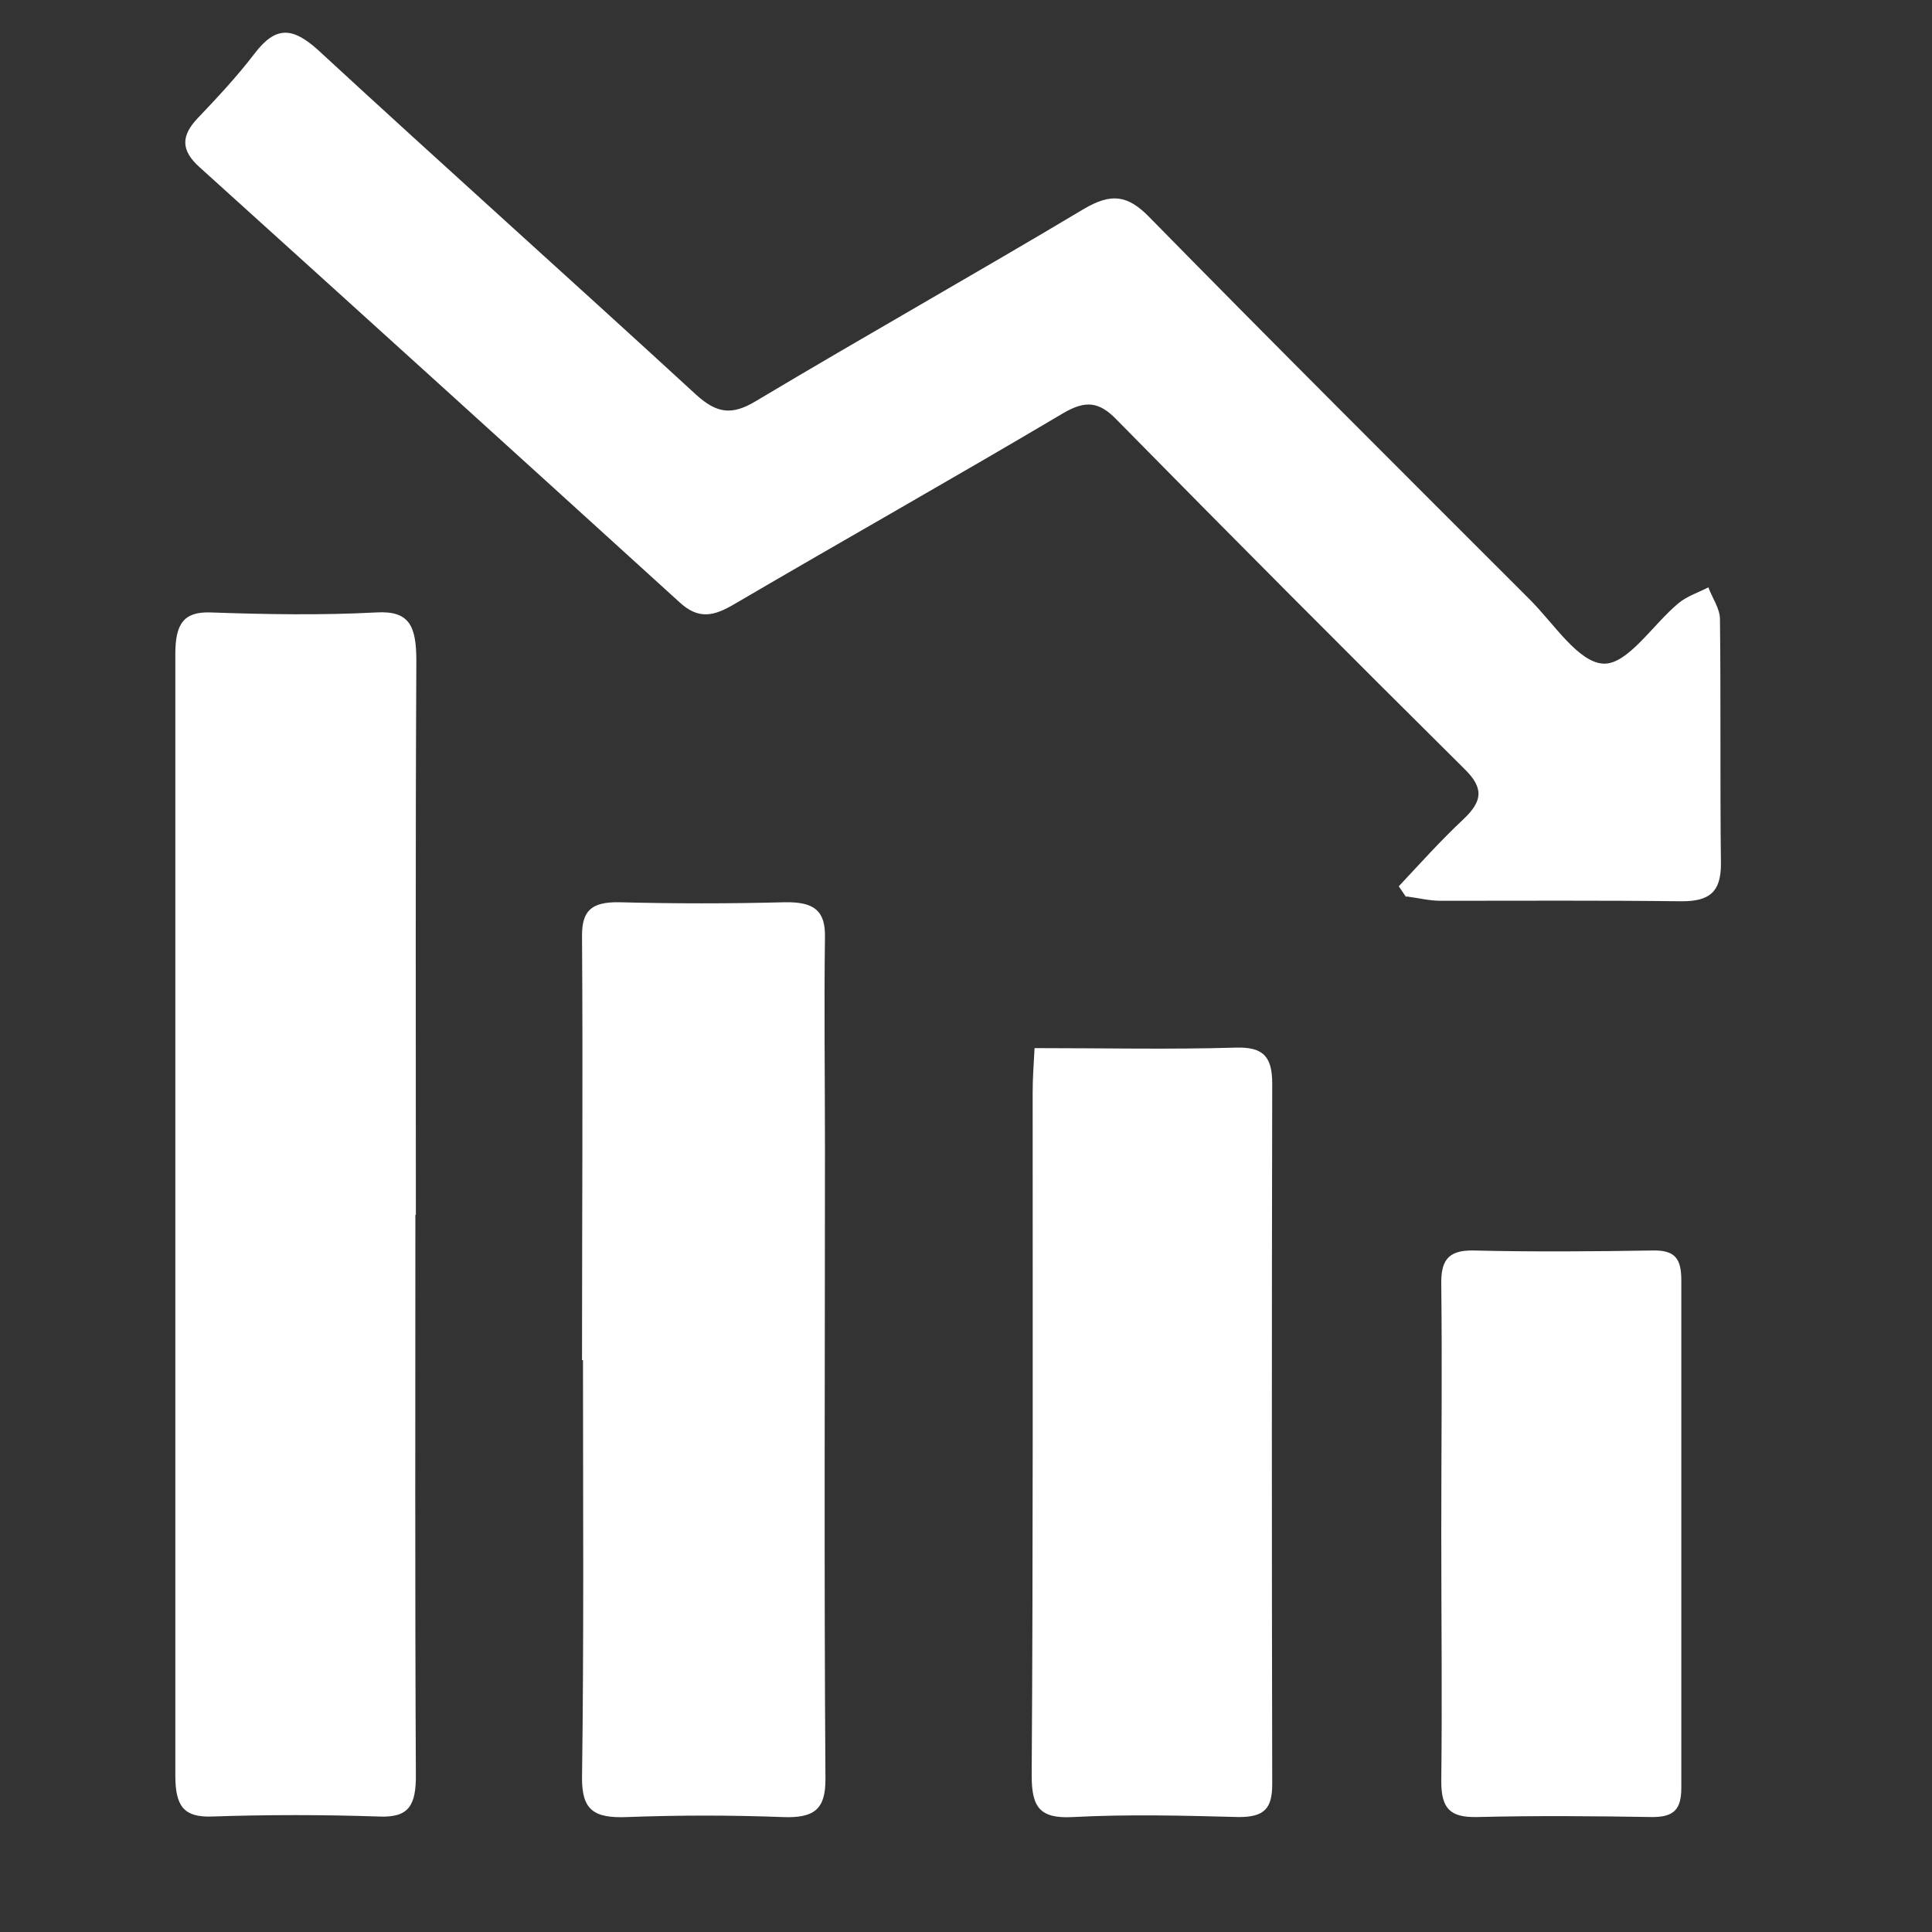
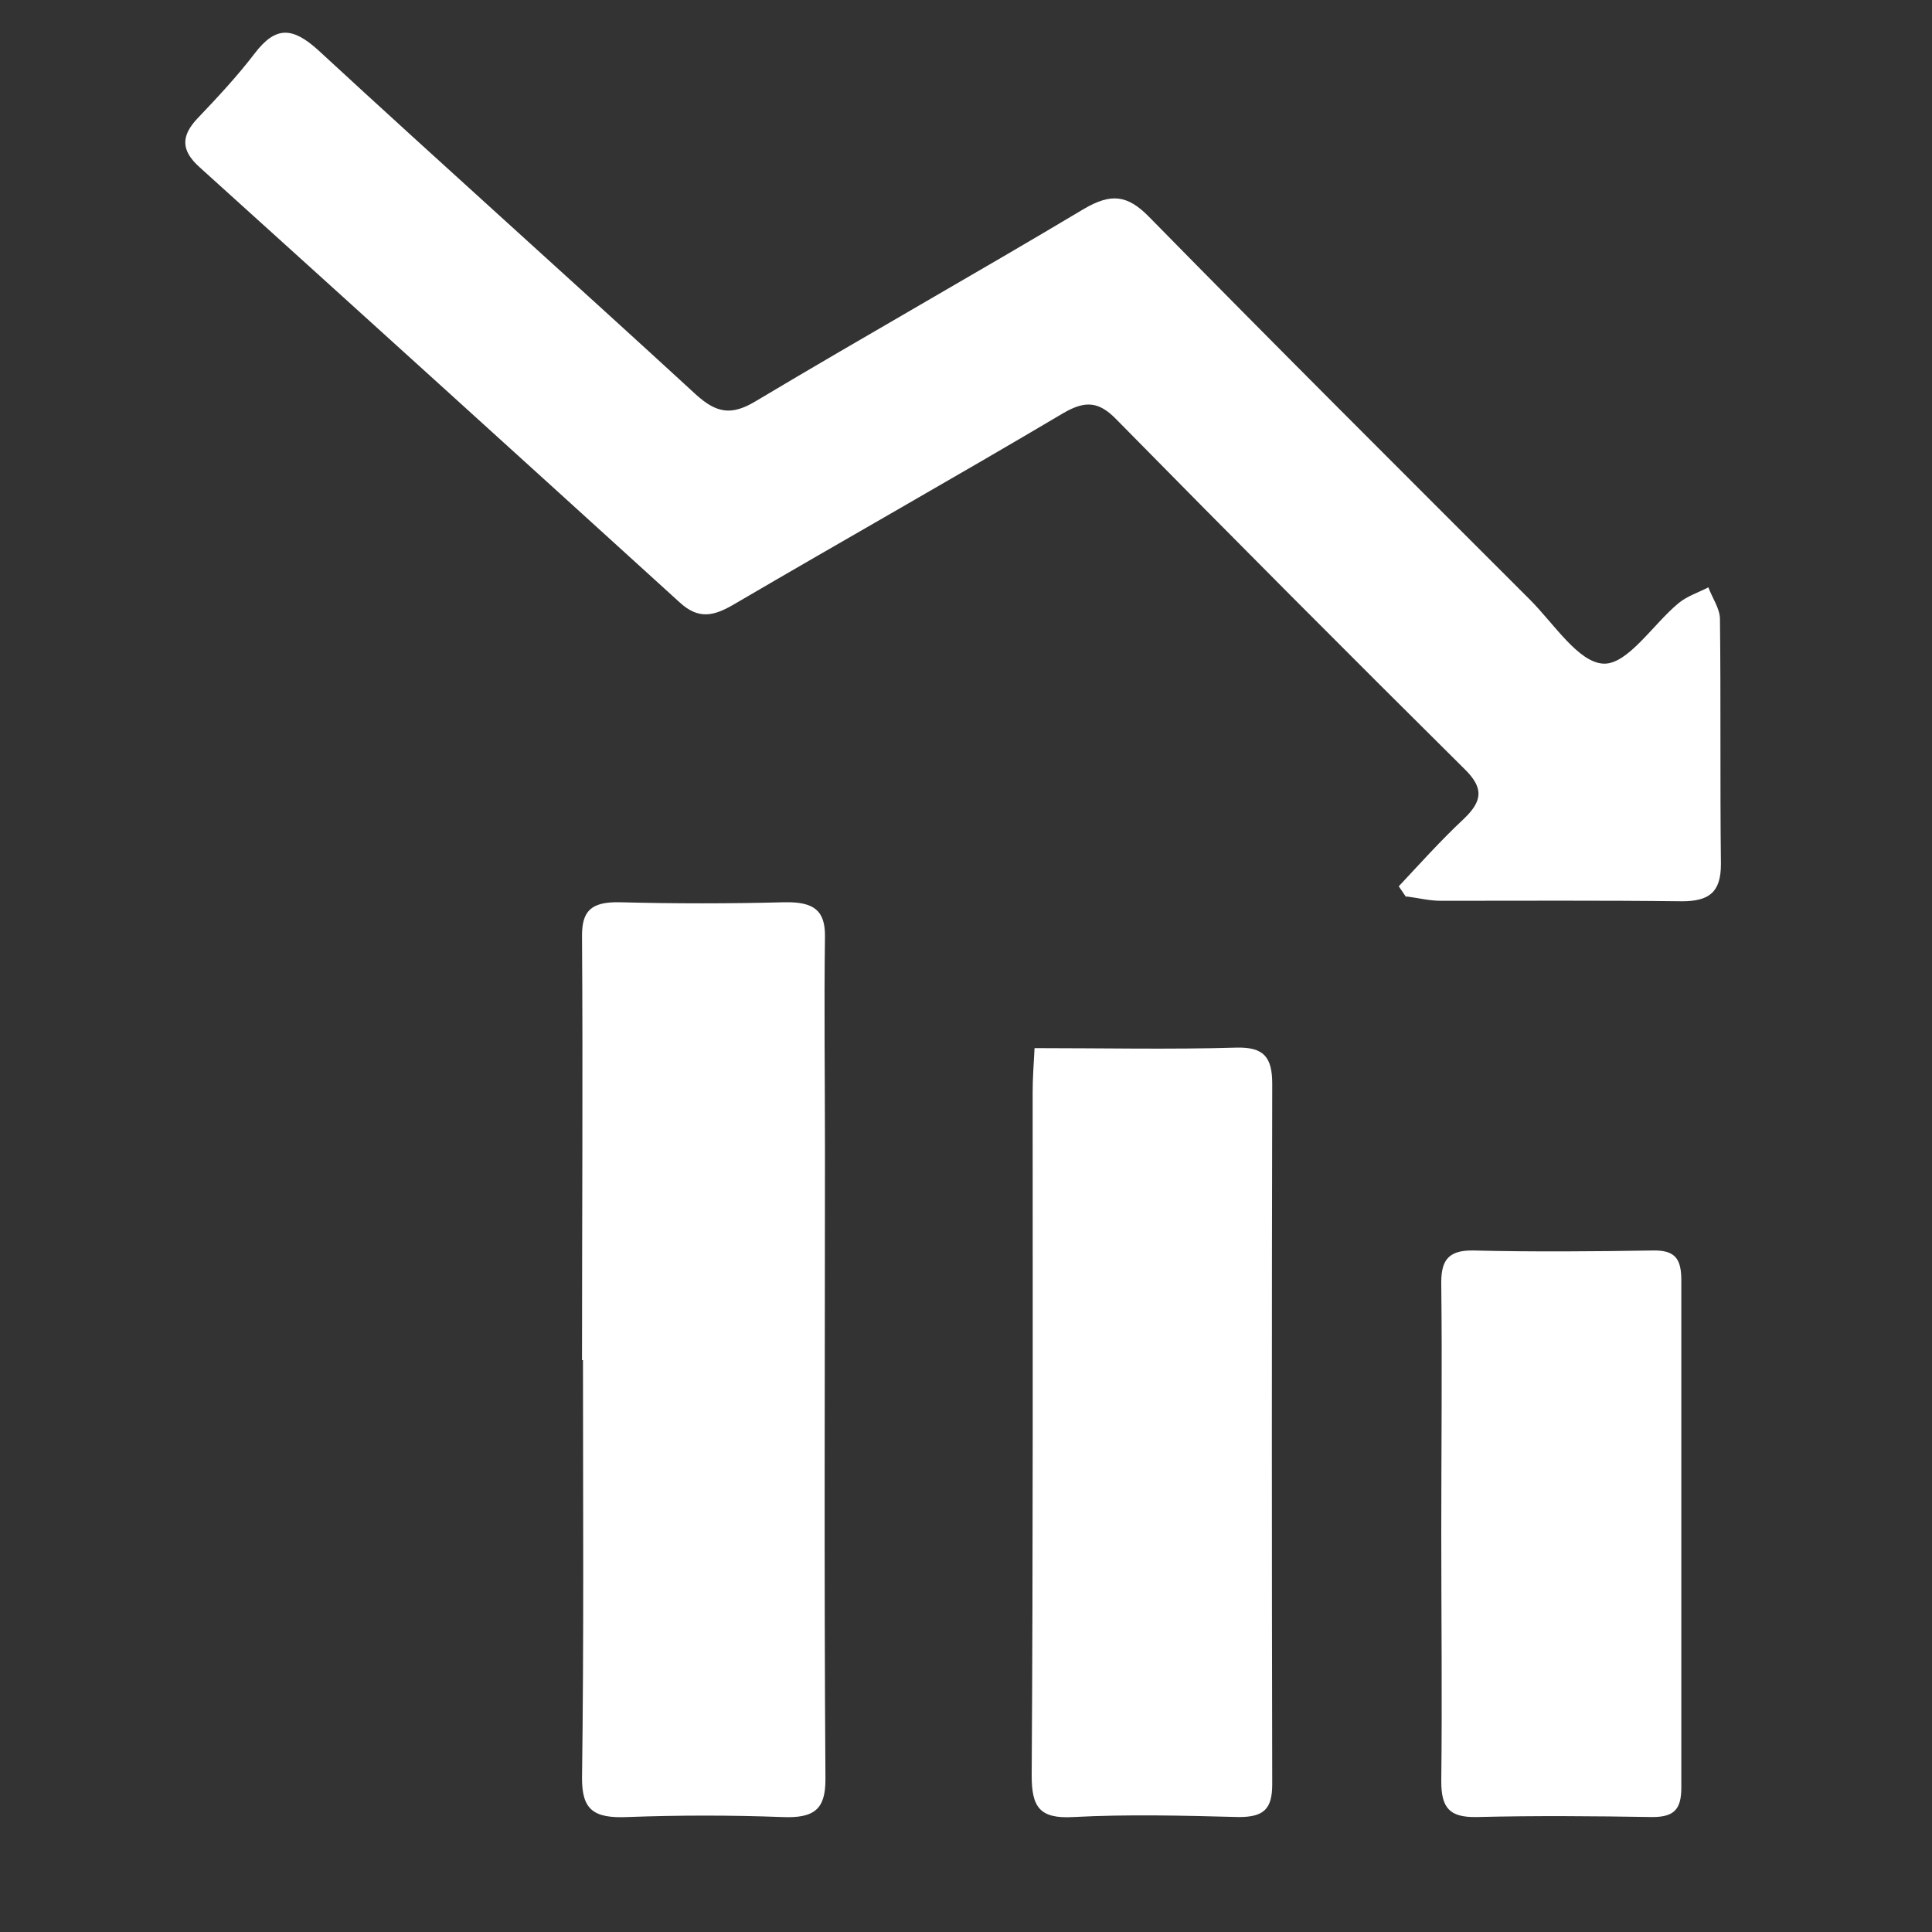
<svg xmlns="http://www.w3.org/2000/svg" id="Layer_1" version="1.1" viewBox="0 0 40 40">
  <rect x="0" y="0" width="40" height="40" fill="#333333" stroke="none" />
  <defs>
    <style>
      .st0 {
        fill: #fff;
      }
    </style>
  </defs>
  <path class="st0" d="M29.12,18.56c.24.03.47.09.71.09,1.66,0,3.33-.01,4.99.01.57,0,.81-.19.81-.77-.02-1.69,0-3.38-.02-5.07,0-.22-.16-.44-.24-.66-.21.11-.44.18-.62.33-.53.44-1.05,1.27-1.55,1.25-.52-.02-1.03-.83-1.52-1.32-2.64-2.64-5.28-5.27-7.89-7.93-.45-.46-.79-.49-1.34-.17-2.26,1.35-4.55,2.64-6.81,3.99-.5.3-.81.24-1.23-.14-2.6-2.39-5.23-4.74-7.82-7.13-.53-.48-.88-.51-1.32.07-.36.47-.77.91-1.18,1.34-.34.36-.35.66.04,1.01,3.32,3,6.63,6,9.94,9.01.4.37.72.28,1.13.04,2.27-1.33,4.56-2.62,6.82-3.96.45-.26.73-.24,1.09.13,2.39,2.43,4.79,4.84,7.21,7.24.41.4.37.67-.02,1.04-.47.44-.9.92-1.34,1.39.05.07.1.15.15.22h0Z" />
-   <path class="st0" d="M8.61,25.16c0-3.83-.01-7.65.01-11.48,0-.73-.15-1.04-.83-1-1.14.06-2.28.04-3.43,0-.56-.02-.73.24-.73.86,0,7.74,0,15.48,0,23.22,0,.64.18.86.73.85,1.17-.04,2.34-.04,3.5,0,.59.02.76-.21.75-.89-.02-3.86-.01-7.71-.01-11.57h.01Z" />
  <path class="st0" d="M12.07,28.16c0,2.89.02,5.77-.02,8.66,0,.65.24.83.94.8,1.07-.04,2.14-.04,3.2,0,.68.03.9-.17.9-.78-.03-4.35-.01-8.7-.01-13.05,0-1.46-.02-2.93,0-4.39.01-.55-.23-.73-.83-.72-1.14.03-2.29.03-3.43,0-.59-.01-.77.19-.77.69.02,2.93,0,5.86,0,8.79h.02Z" />
  <path class="st0" d="M21.42,21.69c-.02.36-.04.64-.04.93,0,4.71.01,9.43-.02,14.14,0,.65.16.9.86.86,1.14-.06,2.28-.03,3.43,0,.52,0,.69-.17.69-.68-.01-4.83-.01-9.67,0-14.5,0-.55-.17-.77-.76-.75-1.36.04-2.72.01-4.15.01h-.01Z" />
  <path class="st0" d="M29.84,31.74c0,1.71.02,3.43,0,5.14,0,.55.17.75.73.74,1.21-.03,2.43-.02,3.64,0,.45,0,.6-.16.6-.61,0-3.5,0-7,0-10.5,0-.44-.12-.63-.59-.62-1.24.02-2.48.03-3.72,0-.55-.01-.67.24-.66.72.02,1.71,0,3.42,0,5.14h0Z" />
</svg>